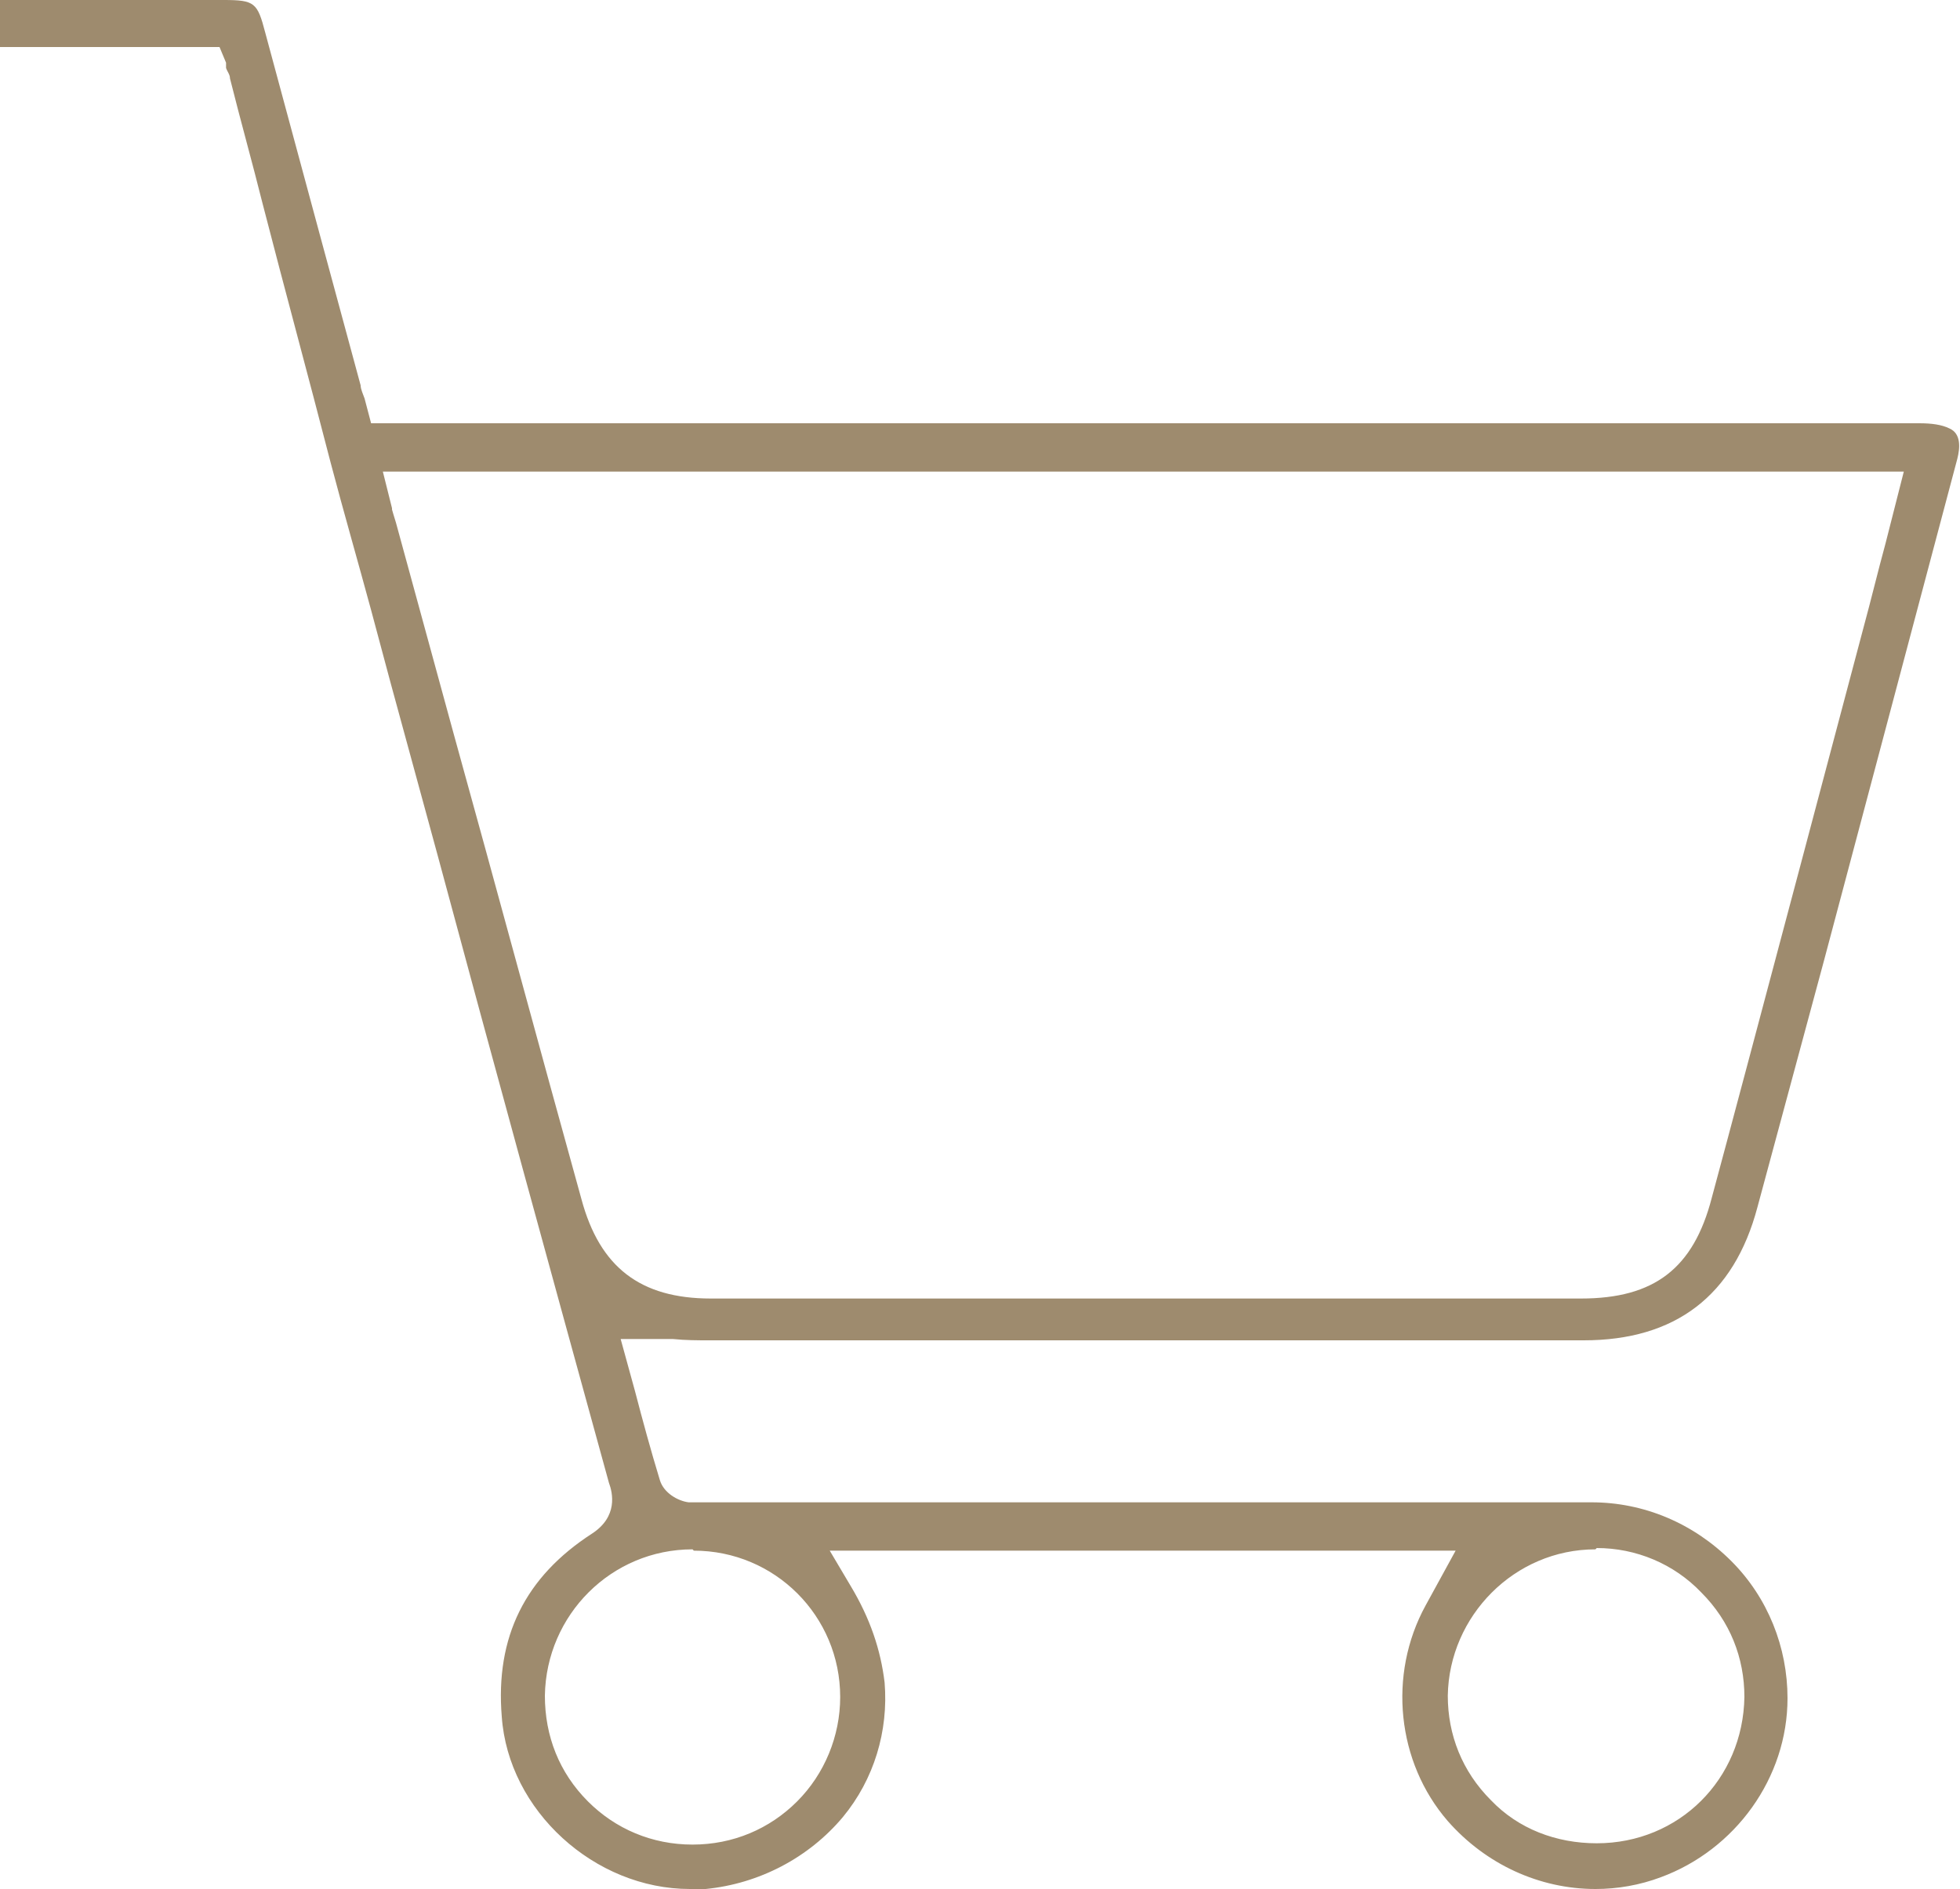
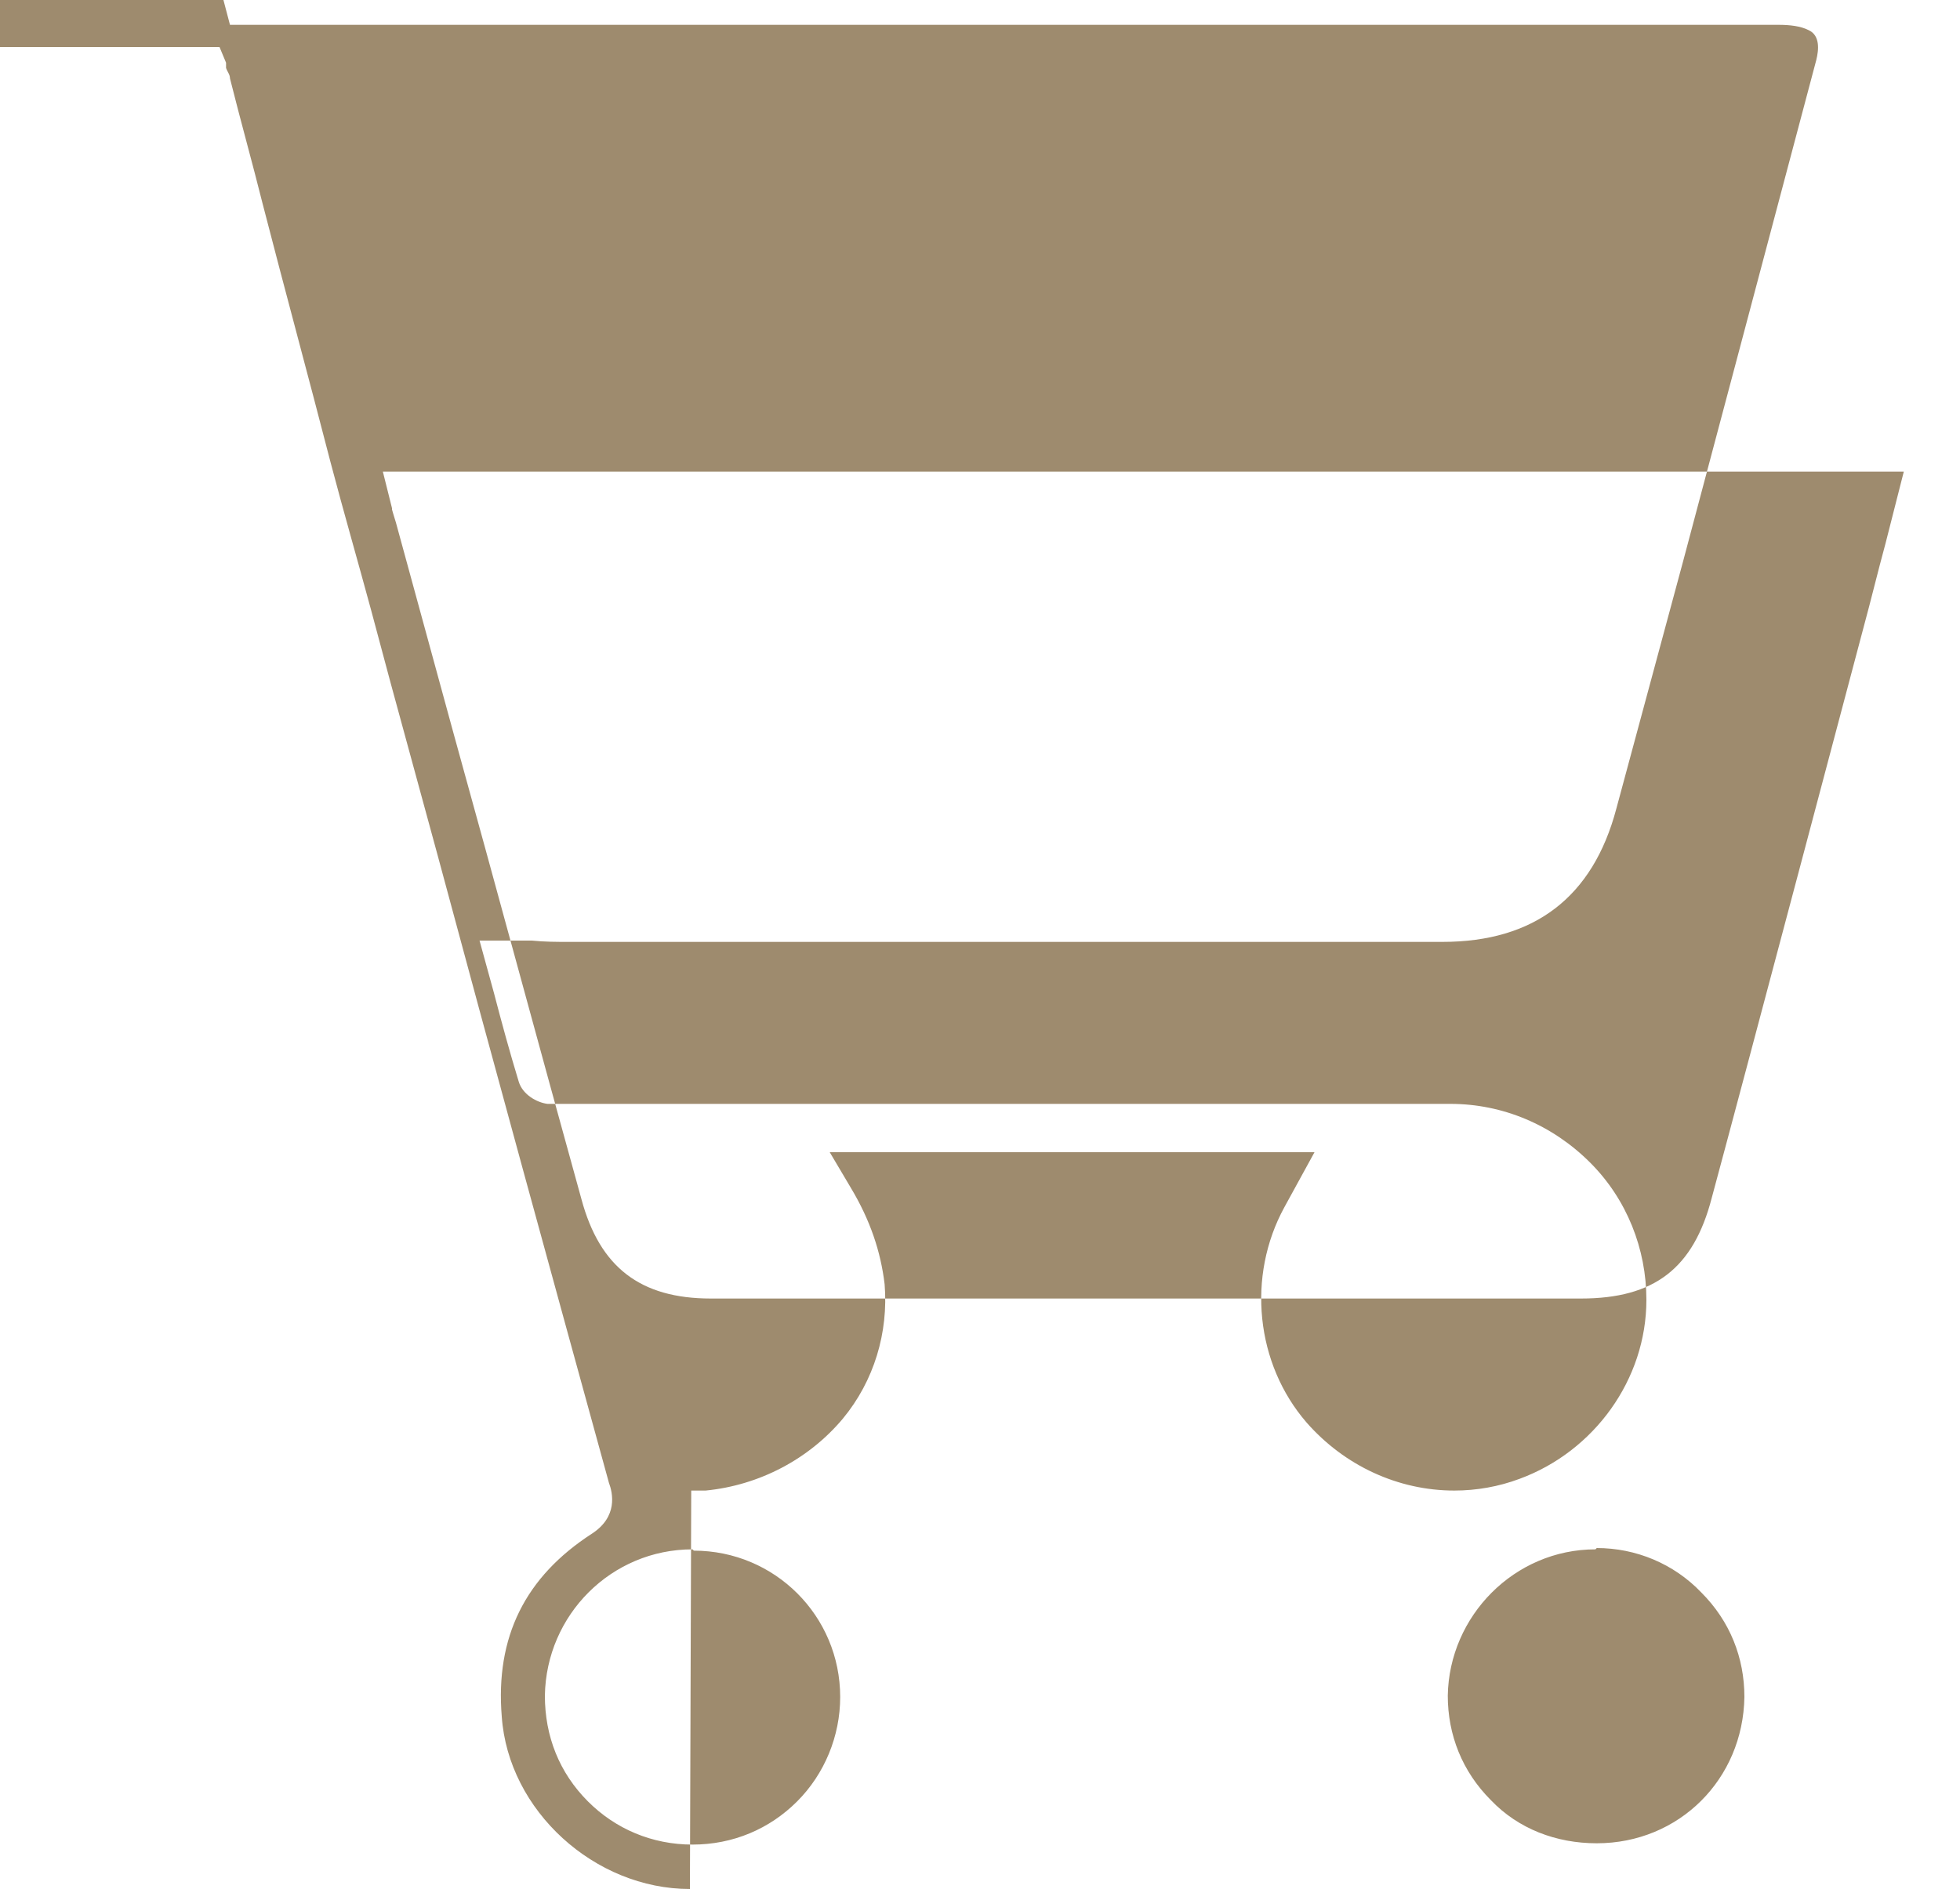
<svg xmlns="http://www.w3.org/2000/svg" id="_イヤー_2" viewBox="0 0 15 14.46">
  <defs>
    <style>.cls-1{fill:#9e8b6e;}</style>
  </defs>
  <g id="_イヤー_1-2">
-     <path class="cls-1" d="M5.28,14.46c-.73,0-1.39-.6-1.44-1.32-.05-.61,.18-1.07,.69-1.4,.2-.13,.16-.31,.13-.39-.44-1.6-.88-3.2-1.31-4.8l-.36-1.32c-.05-.19-.1-.37-.15-.56-.1-.37-.21-.75-.31-1.13-.17-.66-.35-1.32-.52-1.98-.08-.32-.17-.64-.25-.96,0-.03-.02-.05-.03-.08v-.04l-.05-.12H0v-.36H1.71c.24,0,.26,.02,.32,.25,.15,.56,.73,2.7,.73,2.7,0,.03,.02,.07,.03,.1l.05,.19h2.98c2.96,0,5.91,0,8.87,0,.09,0,.17,.01,.23,.04,.09,.04,.08,.15,.06,.23-.2,.75-.4,1.51-.6,2.26l-.42,1.58c-.17,.63-.34,1.26-.51,1.89-.18,.68-.63,1.02-1.33,1.02h-2.62c-1.36,0-2.71,0-4.07,0-.09,0-.18,0-.28-.01-.05,0-.1,0-.15,0h-.25l.11,.4c.06,.23,.12,.45,.19,.68,.03,.1,.14,.16,.22,.17,.03,0,.06,0,.09,0h3.93c.96,0,1.93,0,2.89,0,.4,0,.78,.16,1.07,.45,.28,.28,.43,.66,.43,1.05,0,.61-.4,1.16-.97,1.37-.16,.06-.33,.09-.5,.09-.43,0-.84-.19-1.13-.52-.39-.45-.46-1.12-.17-1.65l.23-.42H6.35l.16,.27c.15,.25,.23,.49,.26,.74,.03,.37-.08,.74-.32,1.03-.26,.31-.64,.51-1.05,.55-.04,0-.08,0-.11,0Zm.02-2.6c-.62,0-1.12,.5-1.13,1.12,0,.31,.11,.59,.33,.81,.21,.21,.49,.33,.8,.33h0c.31,0,.59-.12,.8-.33,.21-.21,.33-.5,.33-.8,0-.62-.5-1.12-1.12-1.12h0Zm6.91,0c-.62,0-1.12,.51-1.13,1.12,0,.3,.11,.58,.33,.8,.21,.22,.5,.33,.81,.33,.63,0,1.12-.49,1.13-1.12,0-.3-.11-.58-.33-.8-.21-.22-.5-.34-.8-.34h0ZM3,3.9s.02,.07,.03,.1l.44,1.61c.33,1.19,.65,2.38,.98,3.57,.14,.52,.45,.76,.99,.76h6.66c.56,0,.86-.23,1-.77,.23-.85,1.16-4.36,1.16-4.36,.06-.22,.11-.43,.17-.65l.14-.55H2.93l.07,.28Z" />
+     <path class="cls-1" d="M5.28,14.46c-.73,0-1.39-.6-1.44-1.32-.05-.61,.18-1.07,.69-1.4,.2-.13,.16-.31,.13-.39-.44-1.6-.88-3.2-1.31-4.8l-.36-1.32c-.05-.19-.1-.37-.15-.56-.1-.37-.21-.75-.31-1.13-.17-.66-.35-1.32-.52-1.98-.08-.32-.17-.64-.25-.96,0-.03-.02-.05-.03-.08v-.04l-.05-.12H0v-.36H1.71l.05,.19h2.98c2.96,0,5.91,0,8.87,0,.09,0,.17,.01,.23,.04,.09,.04,.08,.15,.06,.23-.2,.75-.4,1.51-.6,2.26l-.42,1.58c-.17,.63-.34,1.26-.51,1.89-.18,.68-.63,1.02-1.33,1.02h-2.62c-1.36,0-2.71,0-4.07,0-.09,0-.18,0-.28-.01-.05,0-.1,0-.15,0h-.25l.11,.4c.06,.23,.12,.45,.19,.68,.03,.1,.14,.16,.22,.17,.03,0,.06,0,.09,0h3.93c.96,0,1.93,0,2.89,0,.4,0,.78,.16,1.07,.45,.28,.28,.43,.66,.43,1.05,0,.61-.4,1.16-.97,1.37-.16,.06-.33,.09-.5,.09-.43,0-.84-.19-1.13-.52-.39-.45-.46-1.12-.17-1.65l.23-.42H6.35l.16,.27c.15,.25,.23,.49,.26,.74,.03,.37-.08,.74-.32,1.03-.26,.31-.64,.51-1.05,.55-.04,0-.08,0-.11,0Zm.02-2.6c-.62,0-1.12,.5-1.13,1.12,0,.31,.11,.59,.33,.81,.21,.21,.49,.33,.8,.33h0c.31,0,.59-.12,.8-.33,.21-.21,.33-.5,.33-.8,0-.62-.5-1.12-1.12-1.12h0Zm6.91,0c-.62,0-1.12,.51-1.13,1.12,0,.3,.11,.58,.33,.8,.21,.22,.5,.33,.81,.33,.63,0,1.12-.49,1.13-1.12,0-.3-.11-.58-.33-.8-.21-.22-.5-.34-.8-.34h0ZM3,3.9s.02,.07,.03,.1l.44,1.61c.33,1.19,.65,2.38,.98,3.57,.14,.52,.45,.76,.99,.76h6.66c.56,0,.86-.23,1-.77,.23-.85,1.16-4.36,1.16-4.36,.06-.22,.11-.43,.17-.65l.14-.55H2.93l.07,.28Z" />
  </g>
</svg>